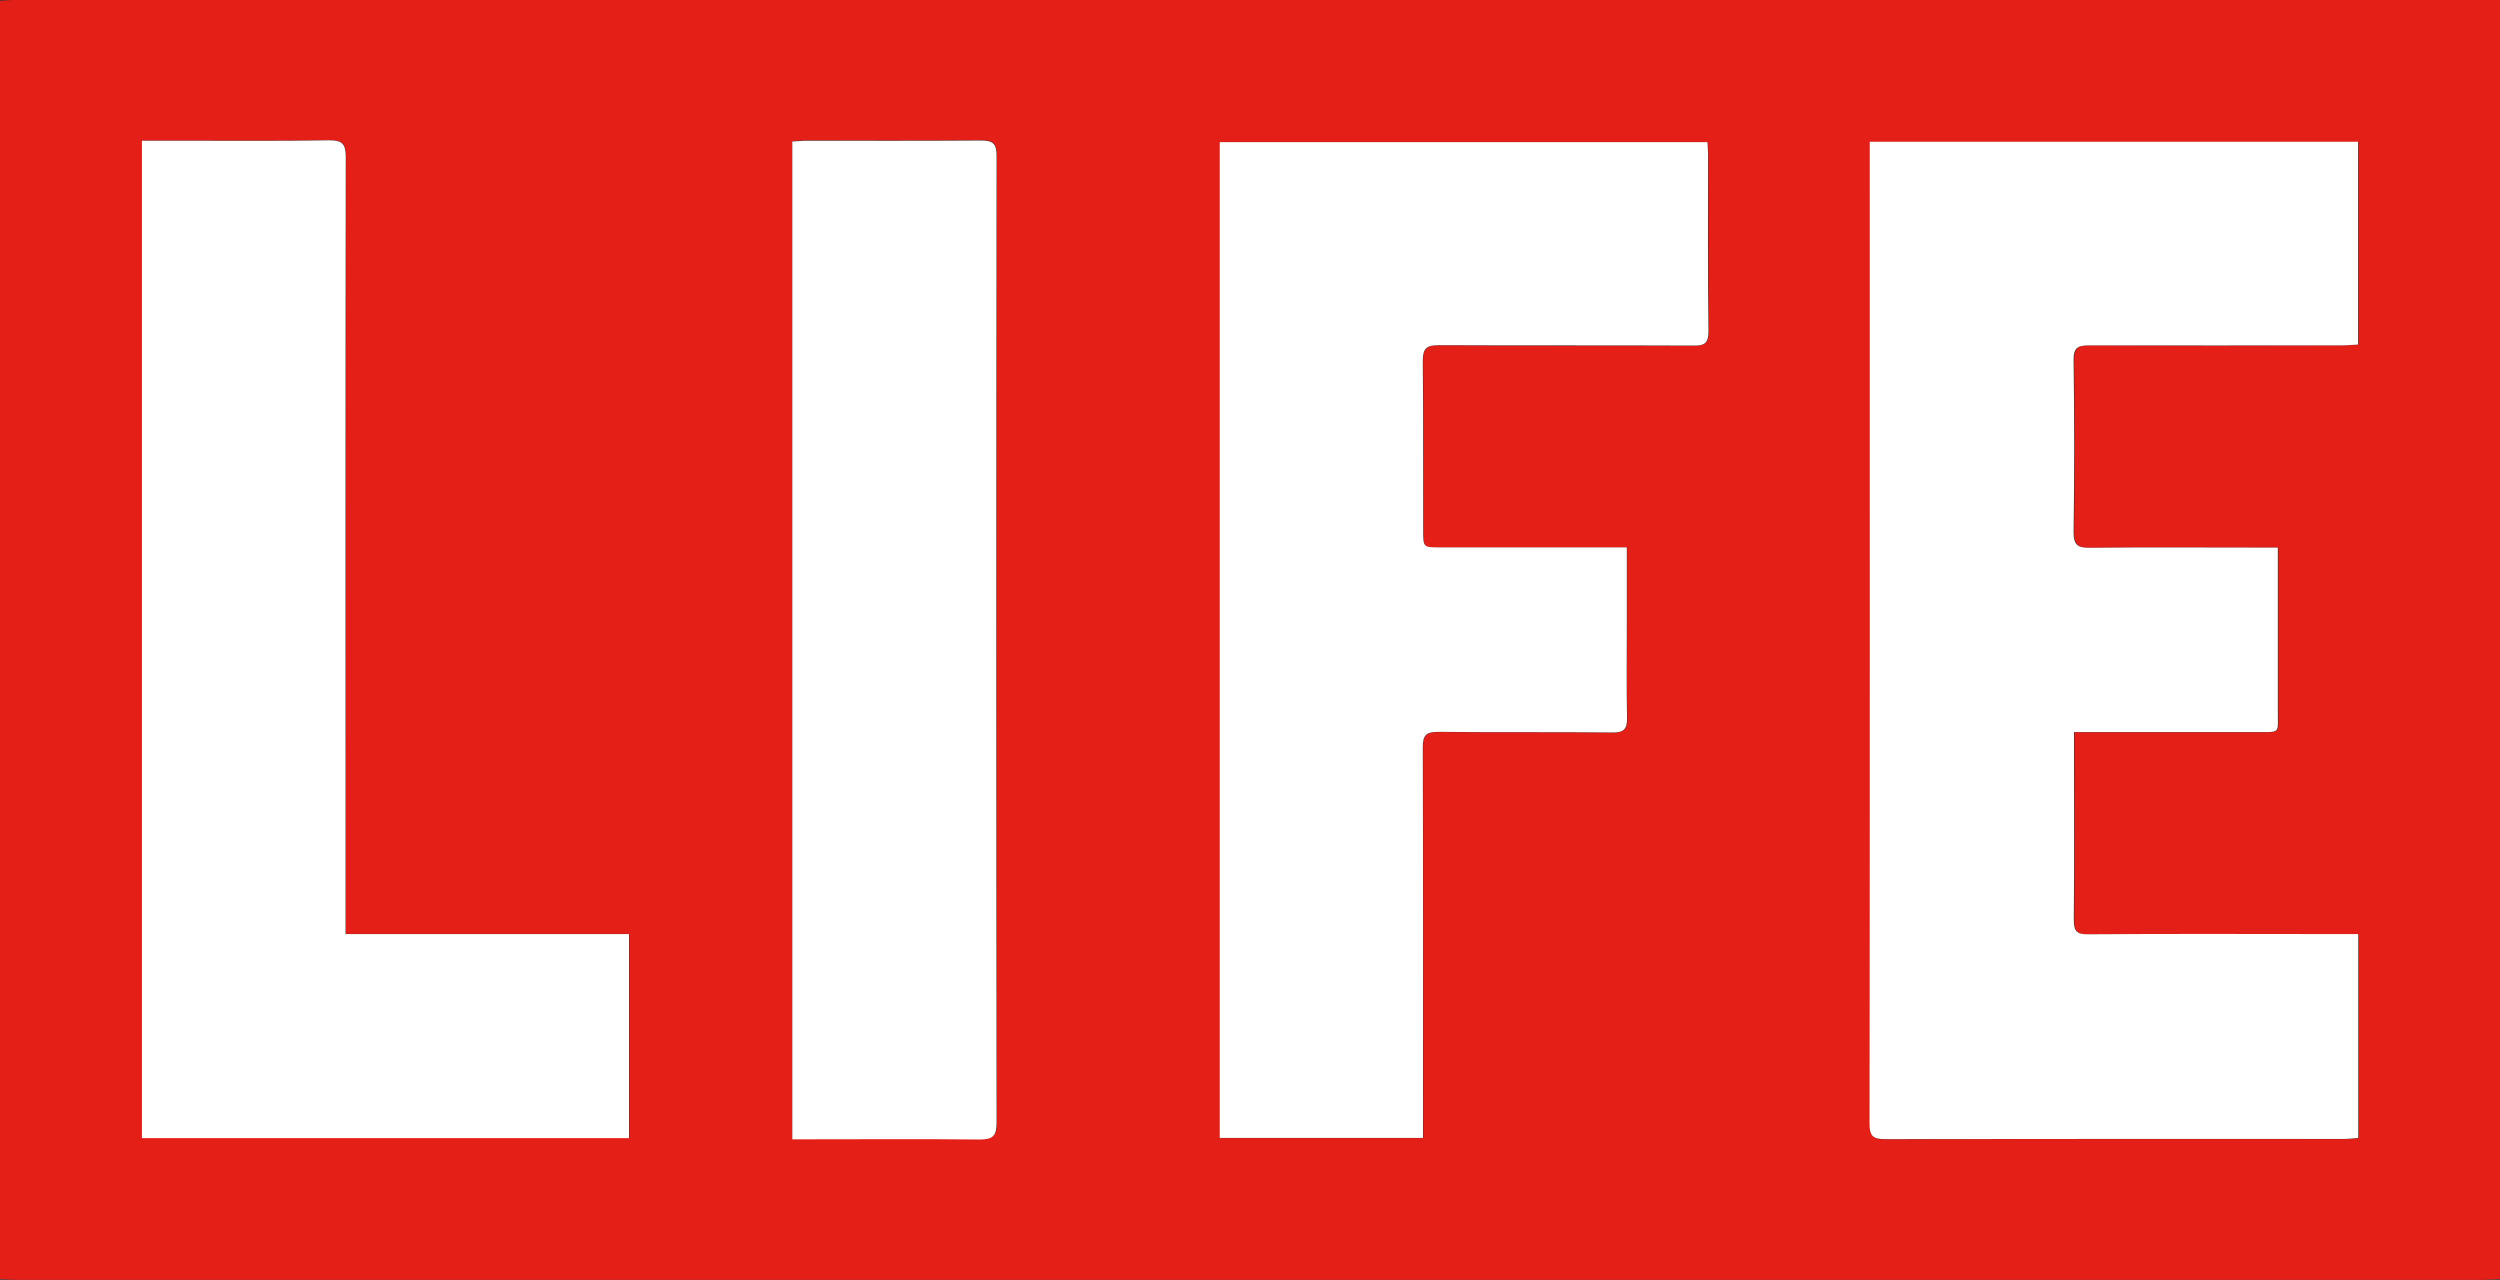
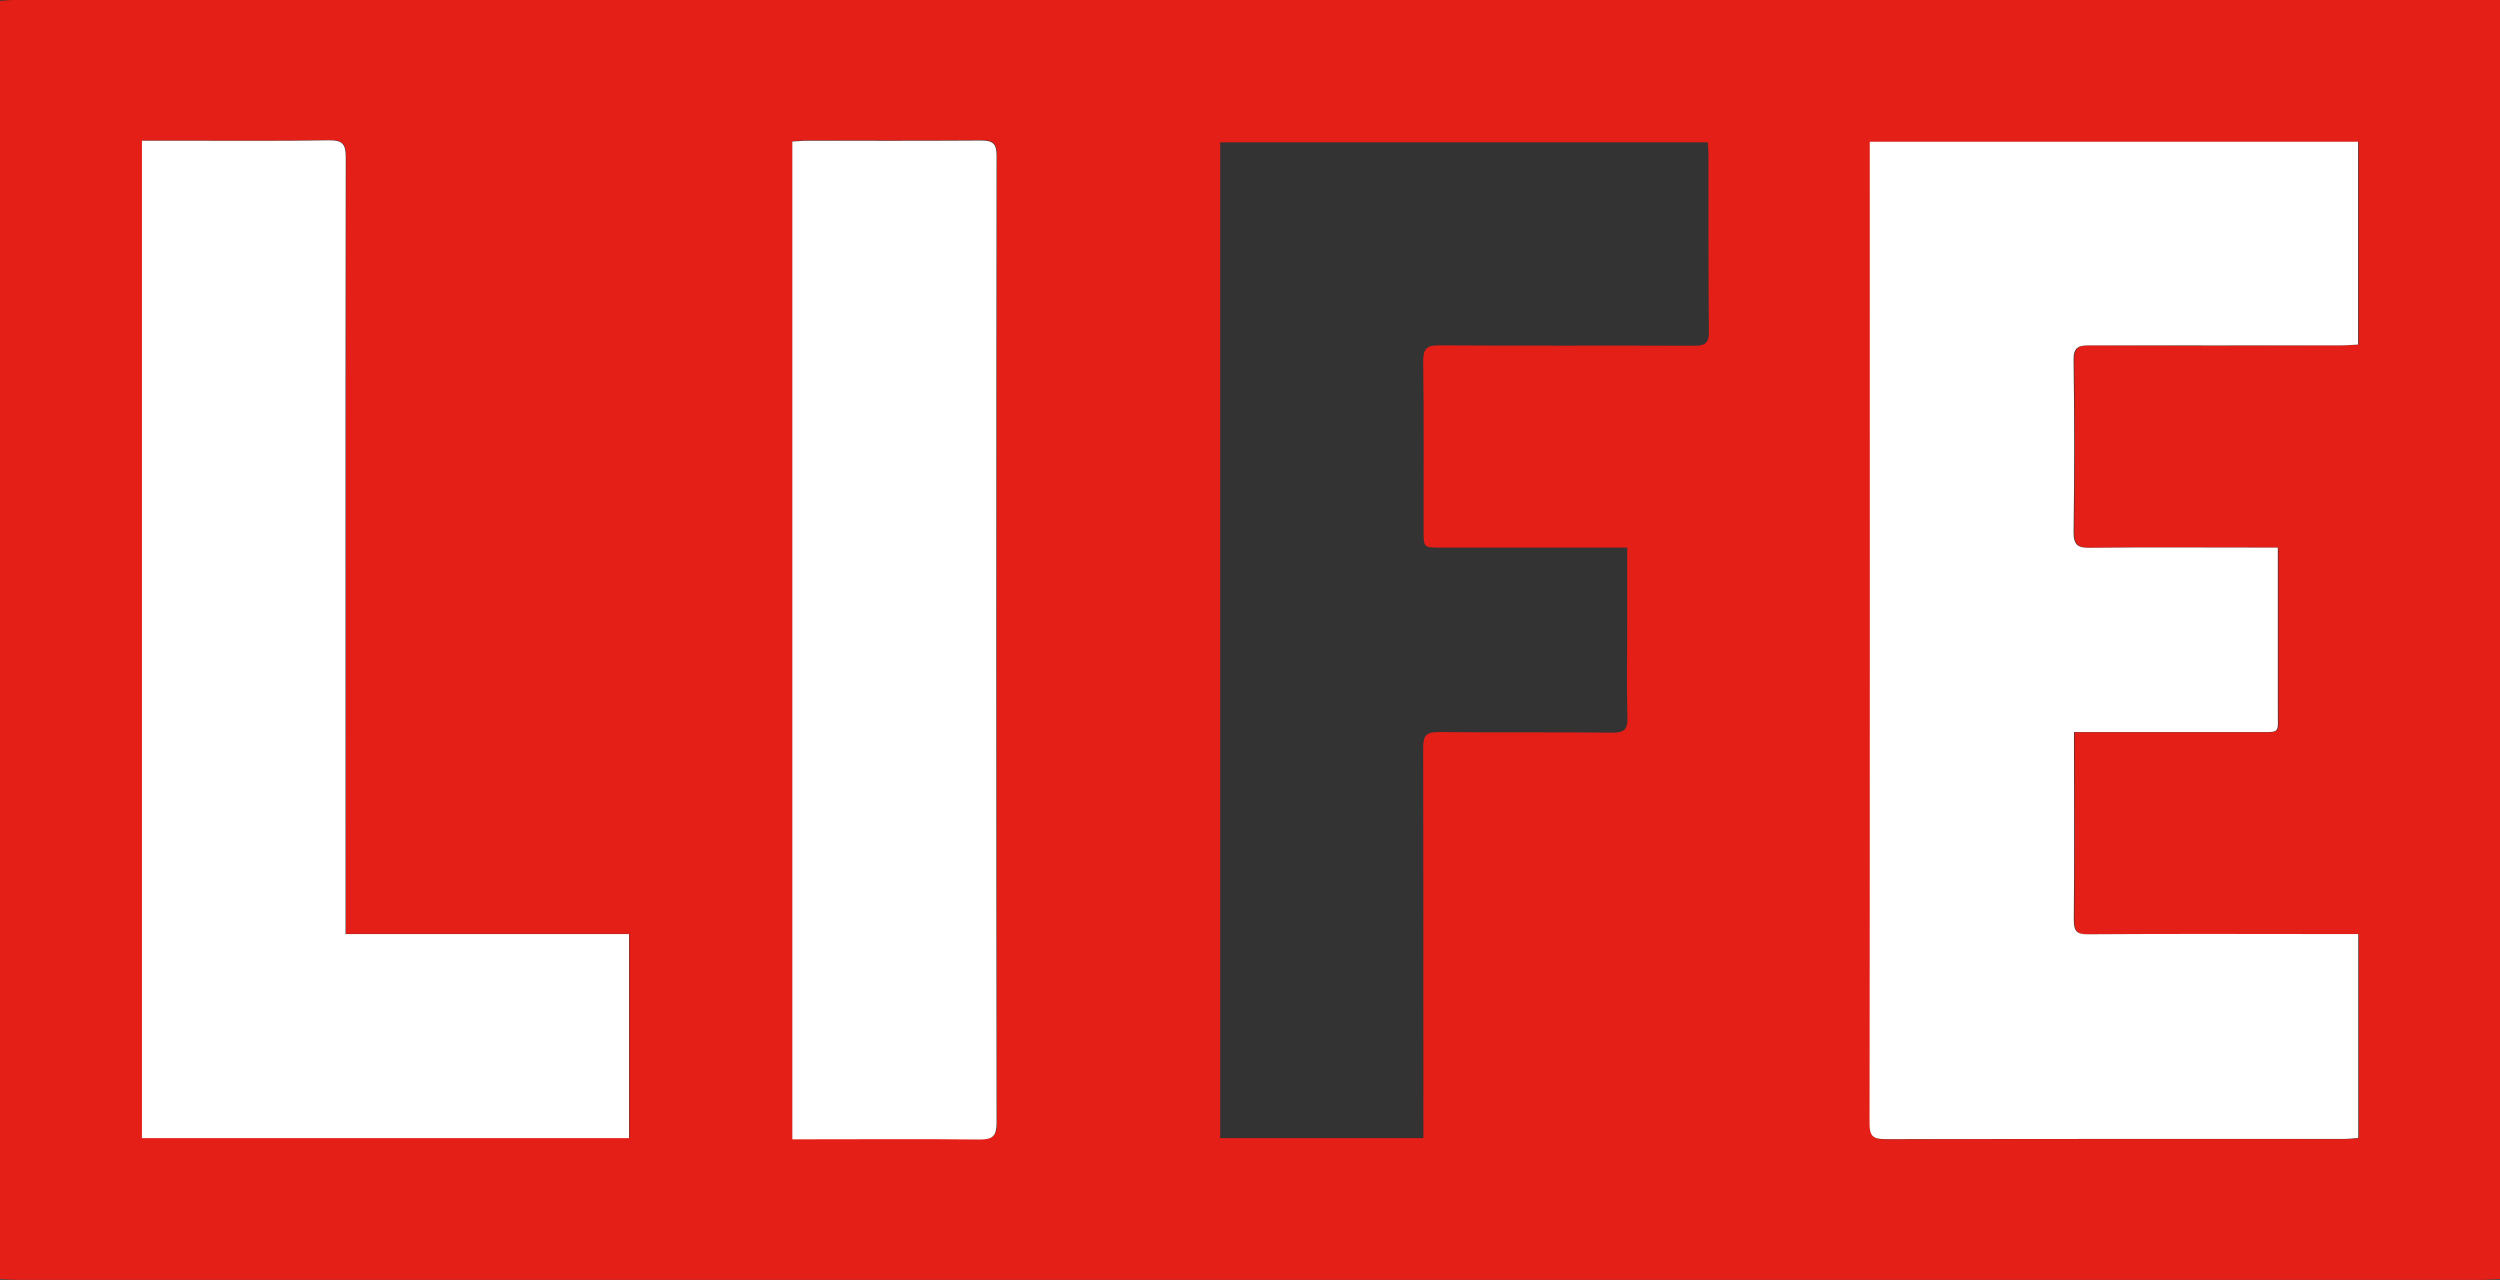
<svg xmlns="http://www.w3.org/2000/svg" id="_レイヤー_1" viewBox="0 0 124 63.48">
  <rect x="0" y="0" width="124" height="63.48" fill="#333333" stroke="none" />
  <defs>
    <style>.cls-1{fill:#fff;}.cls-2{fill:#e41f18;}</style>
  </defs>
  <path class="cls-2" d="m0,63.44C0,42.3,0,21.17,0,.04.24.03.48,0,.71,0,41.54,0,82.38,0,123.21,0c.25,0,.51,0,.79,0v63.44c-.33.01-.63.04-.92.04-40.74,0-81.49,0-122.23,0-.28,0-.56-.03-.84-.04ZM113,27.16c-.36,0-.64,0-.91,0-2.8,0-5.6-.02-8.39.01-.61,0-.82-.13-.82-.78.04-2.84.04-5.68,0-8.52,0-.63.21-.74.78-.74,4.19.02,8.37.01,12.56,0,.25,0,.5-.02.77-.04V7.04h-24.22v.69c0,16.01,0,32.02-.01,48.02,0,.61.18.76.77.76,7.59-.02,15.18-.01,22.78-.01.23,0,.46-.03.69-.05v-10.11c-.31,0-.57,0-.83,0-4.19,0-8.37-.01-12.56.01-.59,0-.73-.17-.72-.73.03-2.86.01-5.73.01-8.59v-.71c.34,0,.59,0,.85,0,2.73,0,5.47,0,8.2,0,1.24,0,1.05.09,1.06-1.09,0-1,0-2,0-2.99v-5.07Zm-32.28,0c-.34,0-.58,0-.81,0-2.82,0-5.64,0-8.46,0-.84,0-.84,0-.84-.86,0-2.8.02-5.6-.02-8.39,0-.64.2-.79.81-.78,4.21.03,8.42,0,12.62.02.55,0,.75-.12.74-.71-.03-2.93-.01-5.86-.02-8.78,0-.19-.02-.38-.03-.6h-24.19v49.39h10.08v-.89c0-6.16,0-12.32-.01-18.48,0-.6.16-.77.76-.77,2.88.03,5.77,0,8.65.03.58,0,.74-.18.72-.74-.04-1.56-.01-3.12-.01-4.68,0-1.21,0-2.42,0-3.75ZM7.06,6.98v49.46h24.16v-10.12h-14.06v-.98c0-12.52,0-25.03.01-37.55,0-.66-.17-.85-.83-.84-2.45.04-4.9.02-7.35.02-.63,0-1.25,0-1.93,0Zm32.26,49.51h.77c2.84,0,5.68-.02,8.52.01.65,0,.85-.16.84-.83-.02-15.98-.02-31.97,0-47.95,0-.6-.17-.77-.76-.77-2.88.03-5.77.01-8.65.01-.23,0-.46.02-.72.04v49.48Z" />
  <path class="cls-1" d="m112.98,27.16v5.07c0,1,0,2,0,2.99-.01,1.19.18,1.09-1.06,1.09-2.73,0-5.47,0-8.2,0-.25,0-.51,0-.85,0v.71c0,2.86.02,5.73-.01,8.59,0,.57.13.74.72.73,4.19-.03,8.37-.01,12.56-.01.26,0,.52,0,.83,0v10.11c-.23.02-.46.05-.69.05-7.59,0-15.18,0-22.78.01-.59,0-.77-.15-.77-.76.02-16.01.01-32.02.01-48.02v-.69h24.22v10.06c-.27.01-.52.04-.77.04-4.19,0-8.37.01-12.56,0-.57,0-.79.11-.78.74.04,2.84.04,5.68,0,8.52,0,.65.21.79.82.78,2.8-.03,5.6-.01,8.39-.01.28,0,.55,0,.91,0Z" />
-   <path class="cls-1" d="m80.69,27.16c0,1.32,0,2.53,0,3.75,0,1.56-.02,3.12.01,4.68.01.56-.14.75-.72.74-2.88-.03-5.77,0-8.65-.03-.6,0-.76.17-.76.77.02,6.16.01,12.32.01,18.48v.89h-10.08V7.05h24.19c.01.22.03.41.03.6,0,2.93-.02,5.86.02,8.78,0,.59-.19.72-.74.71-4.21-.02-8.42,0-12.62-.02-.61,0-.81.14-.81.78.03,2.8.01,5.6.02,8.39,0,.86,0,.86.84.86,2.82,0,5.64,0,8.46,0,.23,0,.47,0,.81,0Z" />
  <path class="cls-1" d="m7.04,6.98c.68,0,1.3,0,1.93,0,2.45,0,4.9.02,7.35-.02.66-.01.83.18.83.84-.02,12.52-.01,25.03-.01,37.55v.98h14.06v10.12H7.04V6.98Z" />
  <path class="cls-1" d="m39.3,56.5V7.02c.25-.01.49-.04.72-.04,2.88,0,5.77.01,8.65-.01.6,0,.76.17.76.77-.02,15.98-.02,31.97,0,47.95,0,.67-.2.83-.84.83-2.84-.03-5.68-.01-8.52-.01h-.77Z" />
</svg>